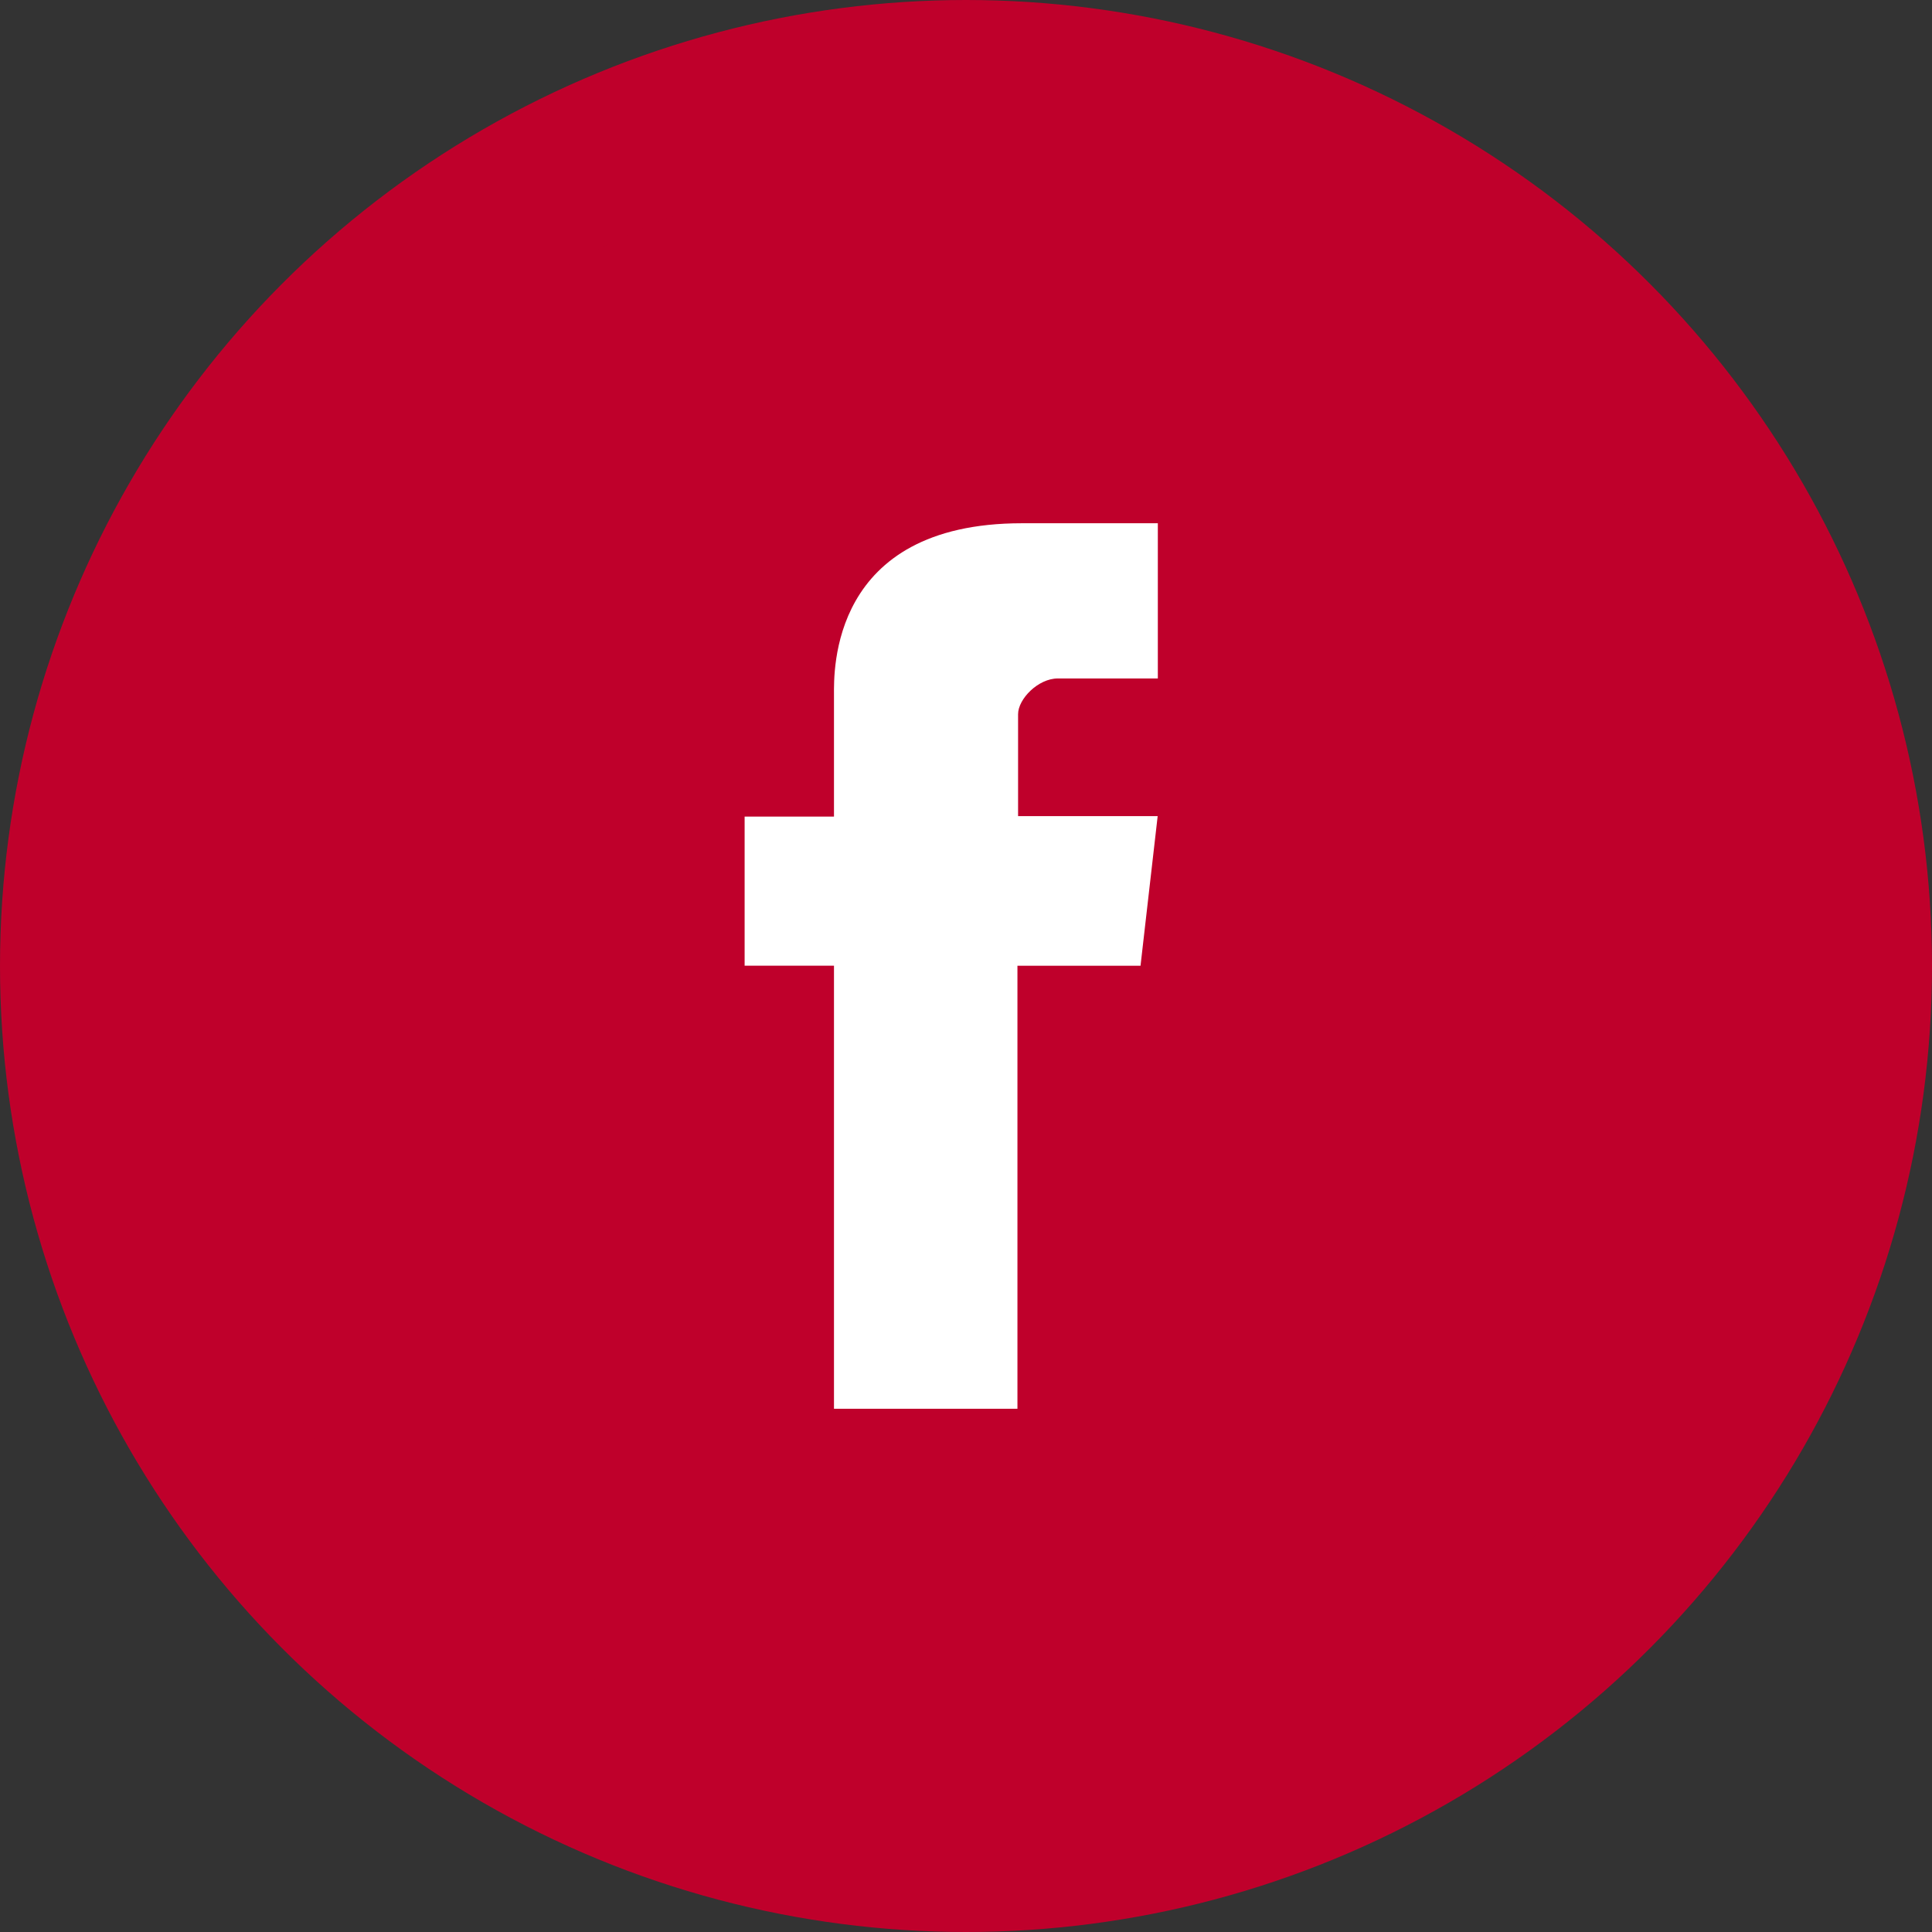
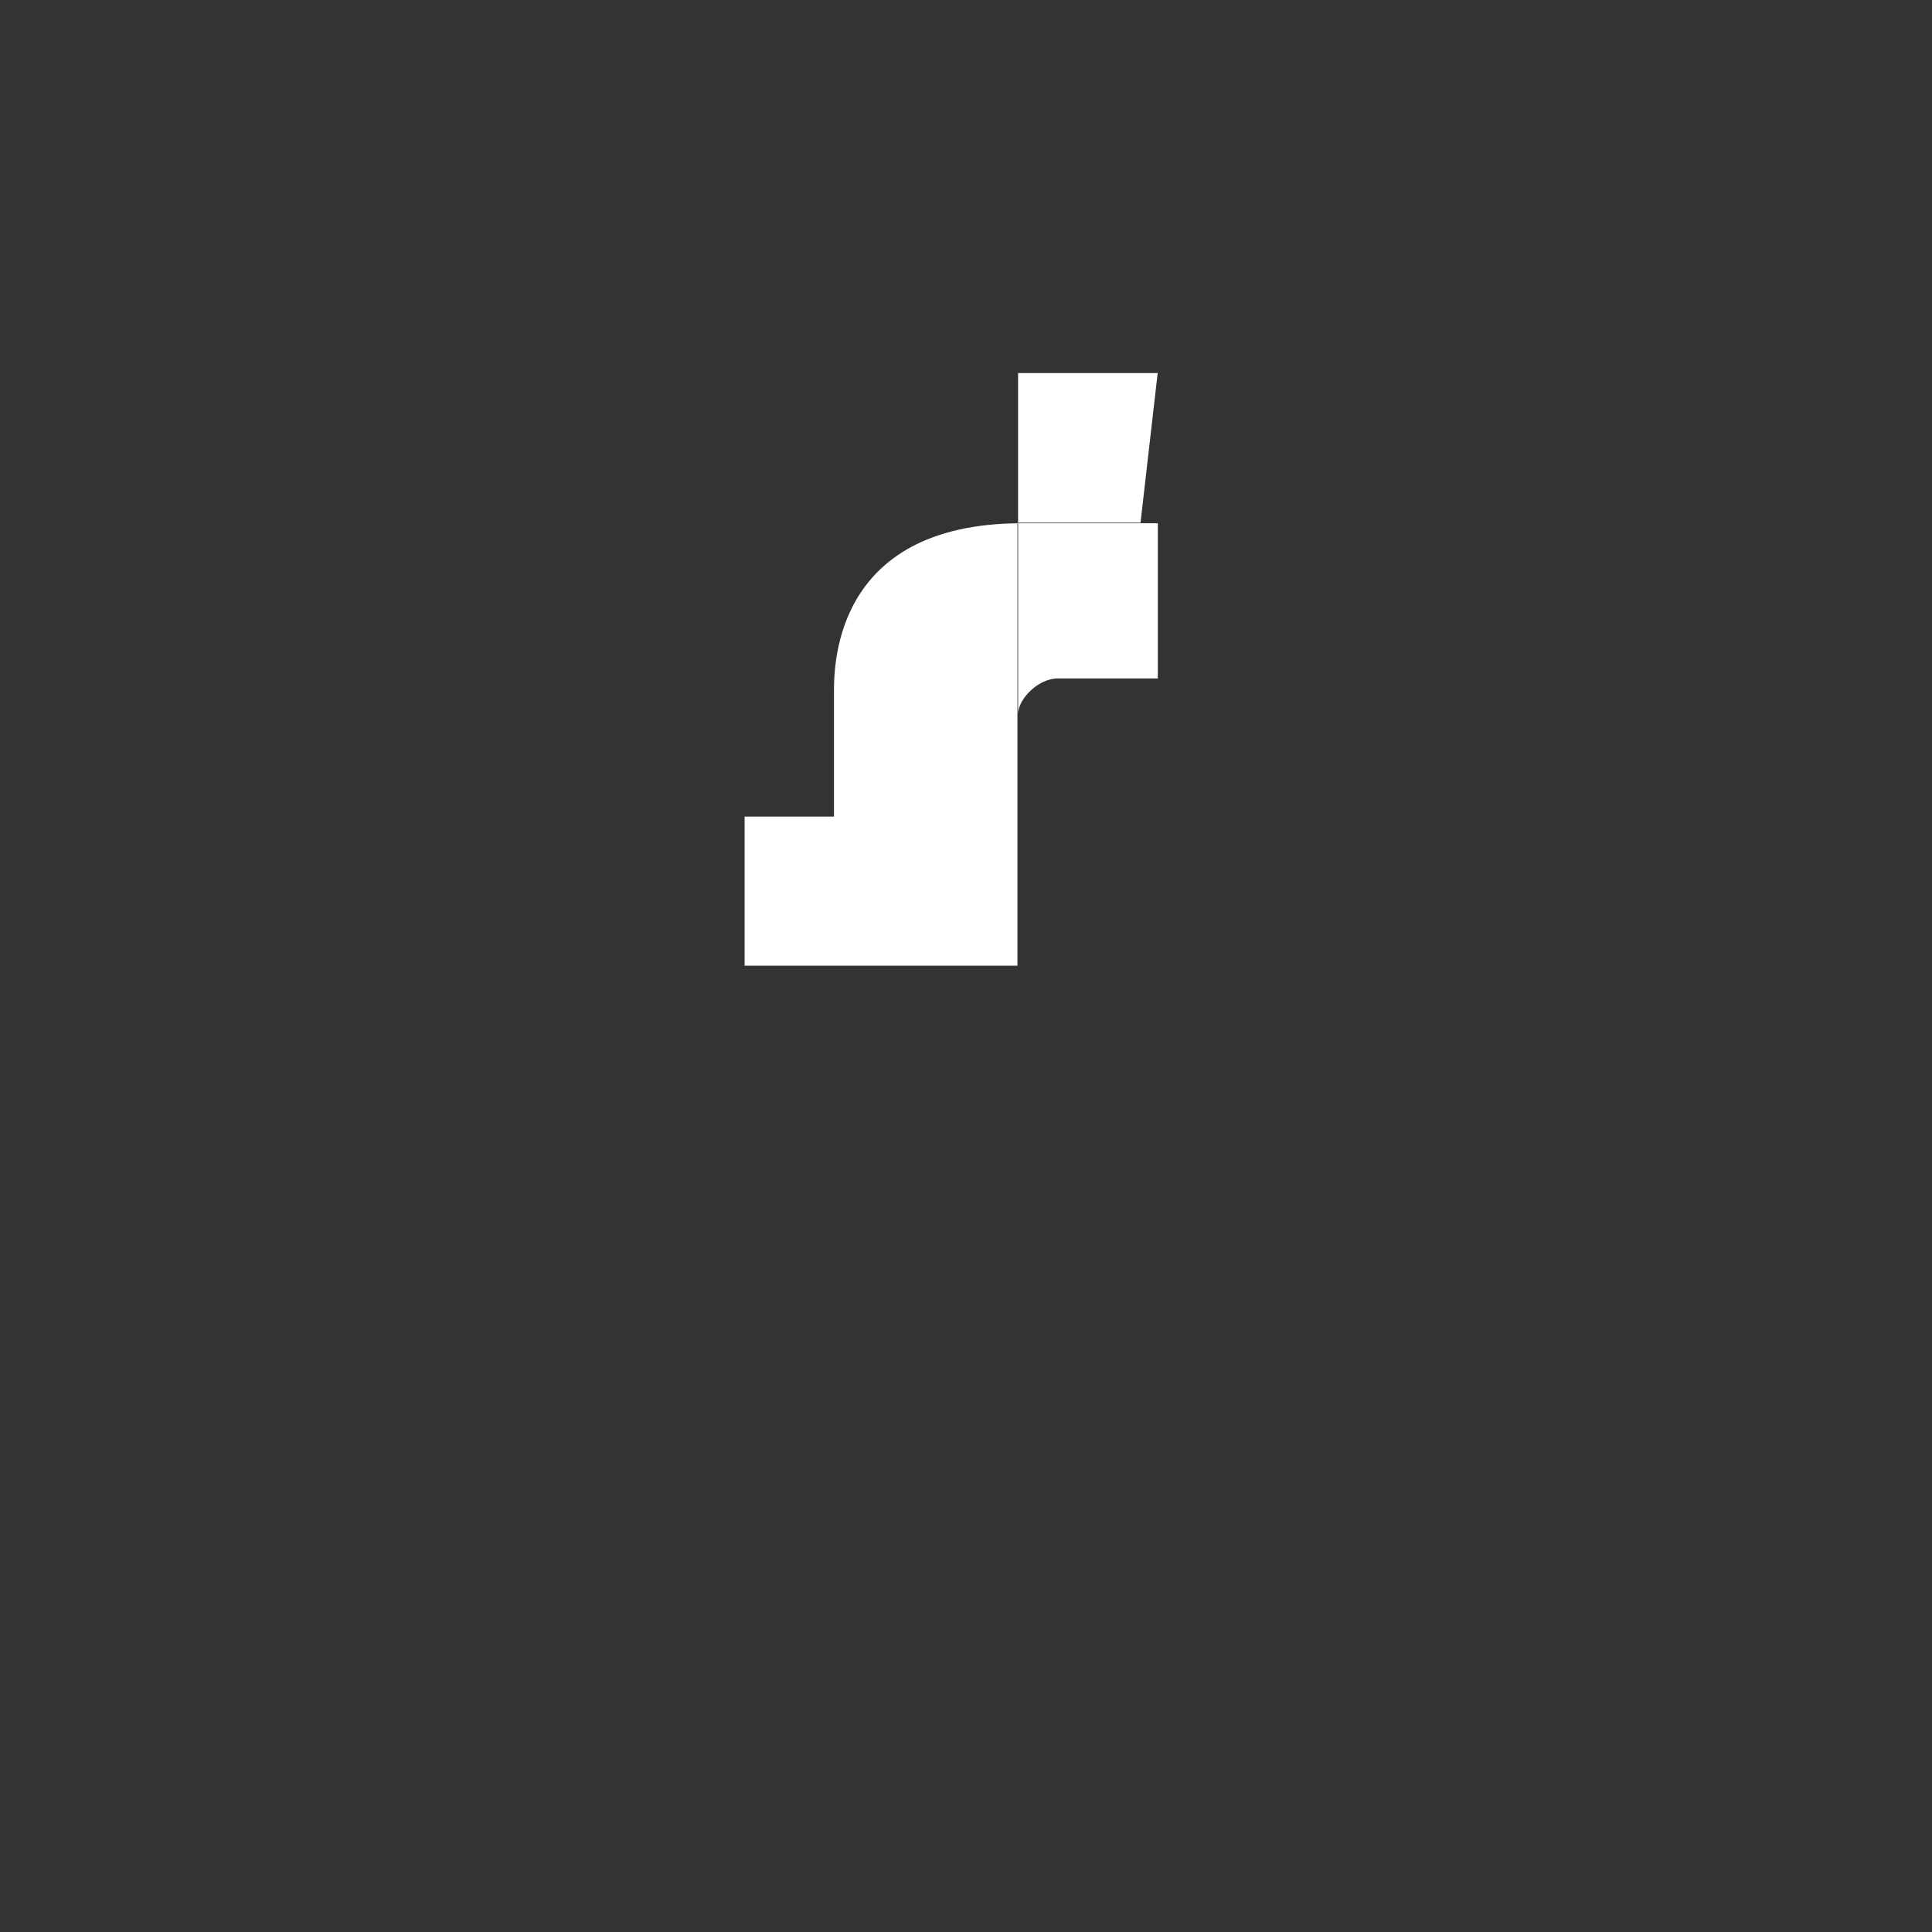
<svg xmlns="http://www.w3.org/2000/svg" width="24" height="24" fill-rule="evenodd">
  <rect width="100%" height="100%" fill="#333333" stroke="none" />
-   <circle stroke="#bf002b" stroke-width="2" fill="#bf002b" cx="12" cy="12" r="11" />
-   <path d="M10.36 8.63v1.514H9.25v1.852h1.11V17.5h2.279v-5.503h1.529l.213-1.859h-1.734V8.872c0-.189.249-.444.494-.444h1.242V6.5h-1.688c-2.392 0-2.335 1.854-2.335 2.13z" fill="#fff" />
+   <path d="M10.36 8.63v1.514H9.25v1.852h1.11h2.279v-5.503h1.529l.213-1.859h-1.734V8.872c0-.189.249-.444.494-.444h1.242V6.5h-1.688c-2.392 0-2.335 1.854-2.335 2.13z" fill="#fff" />
</svg>